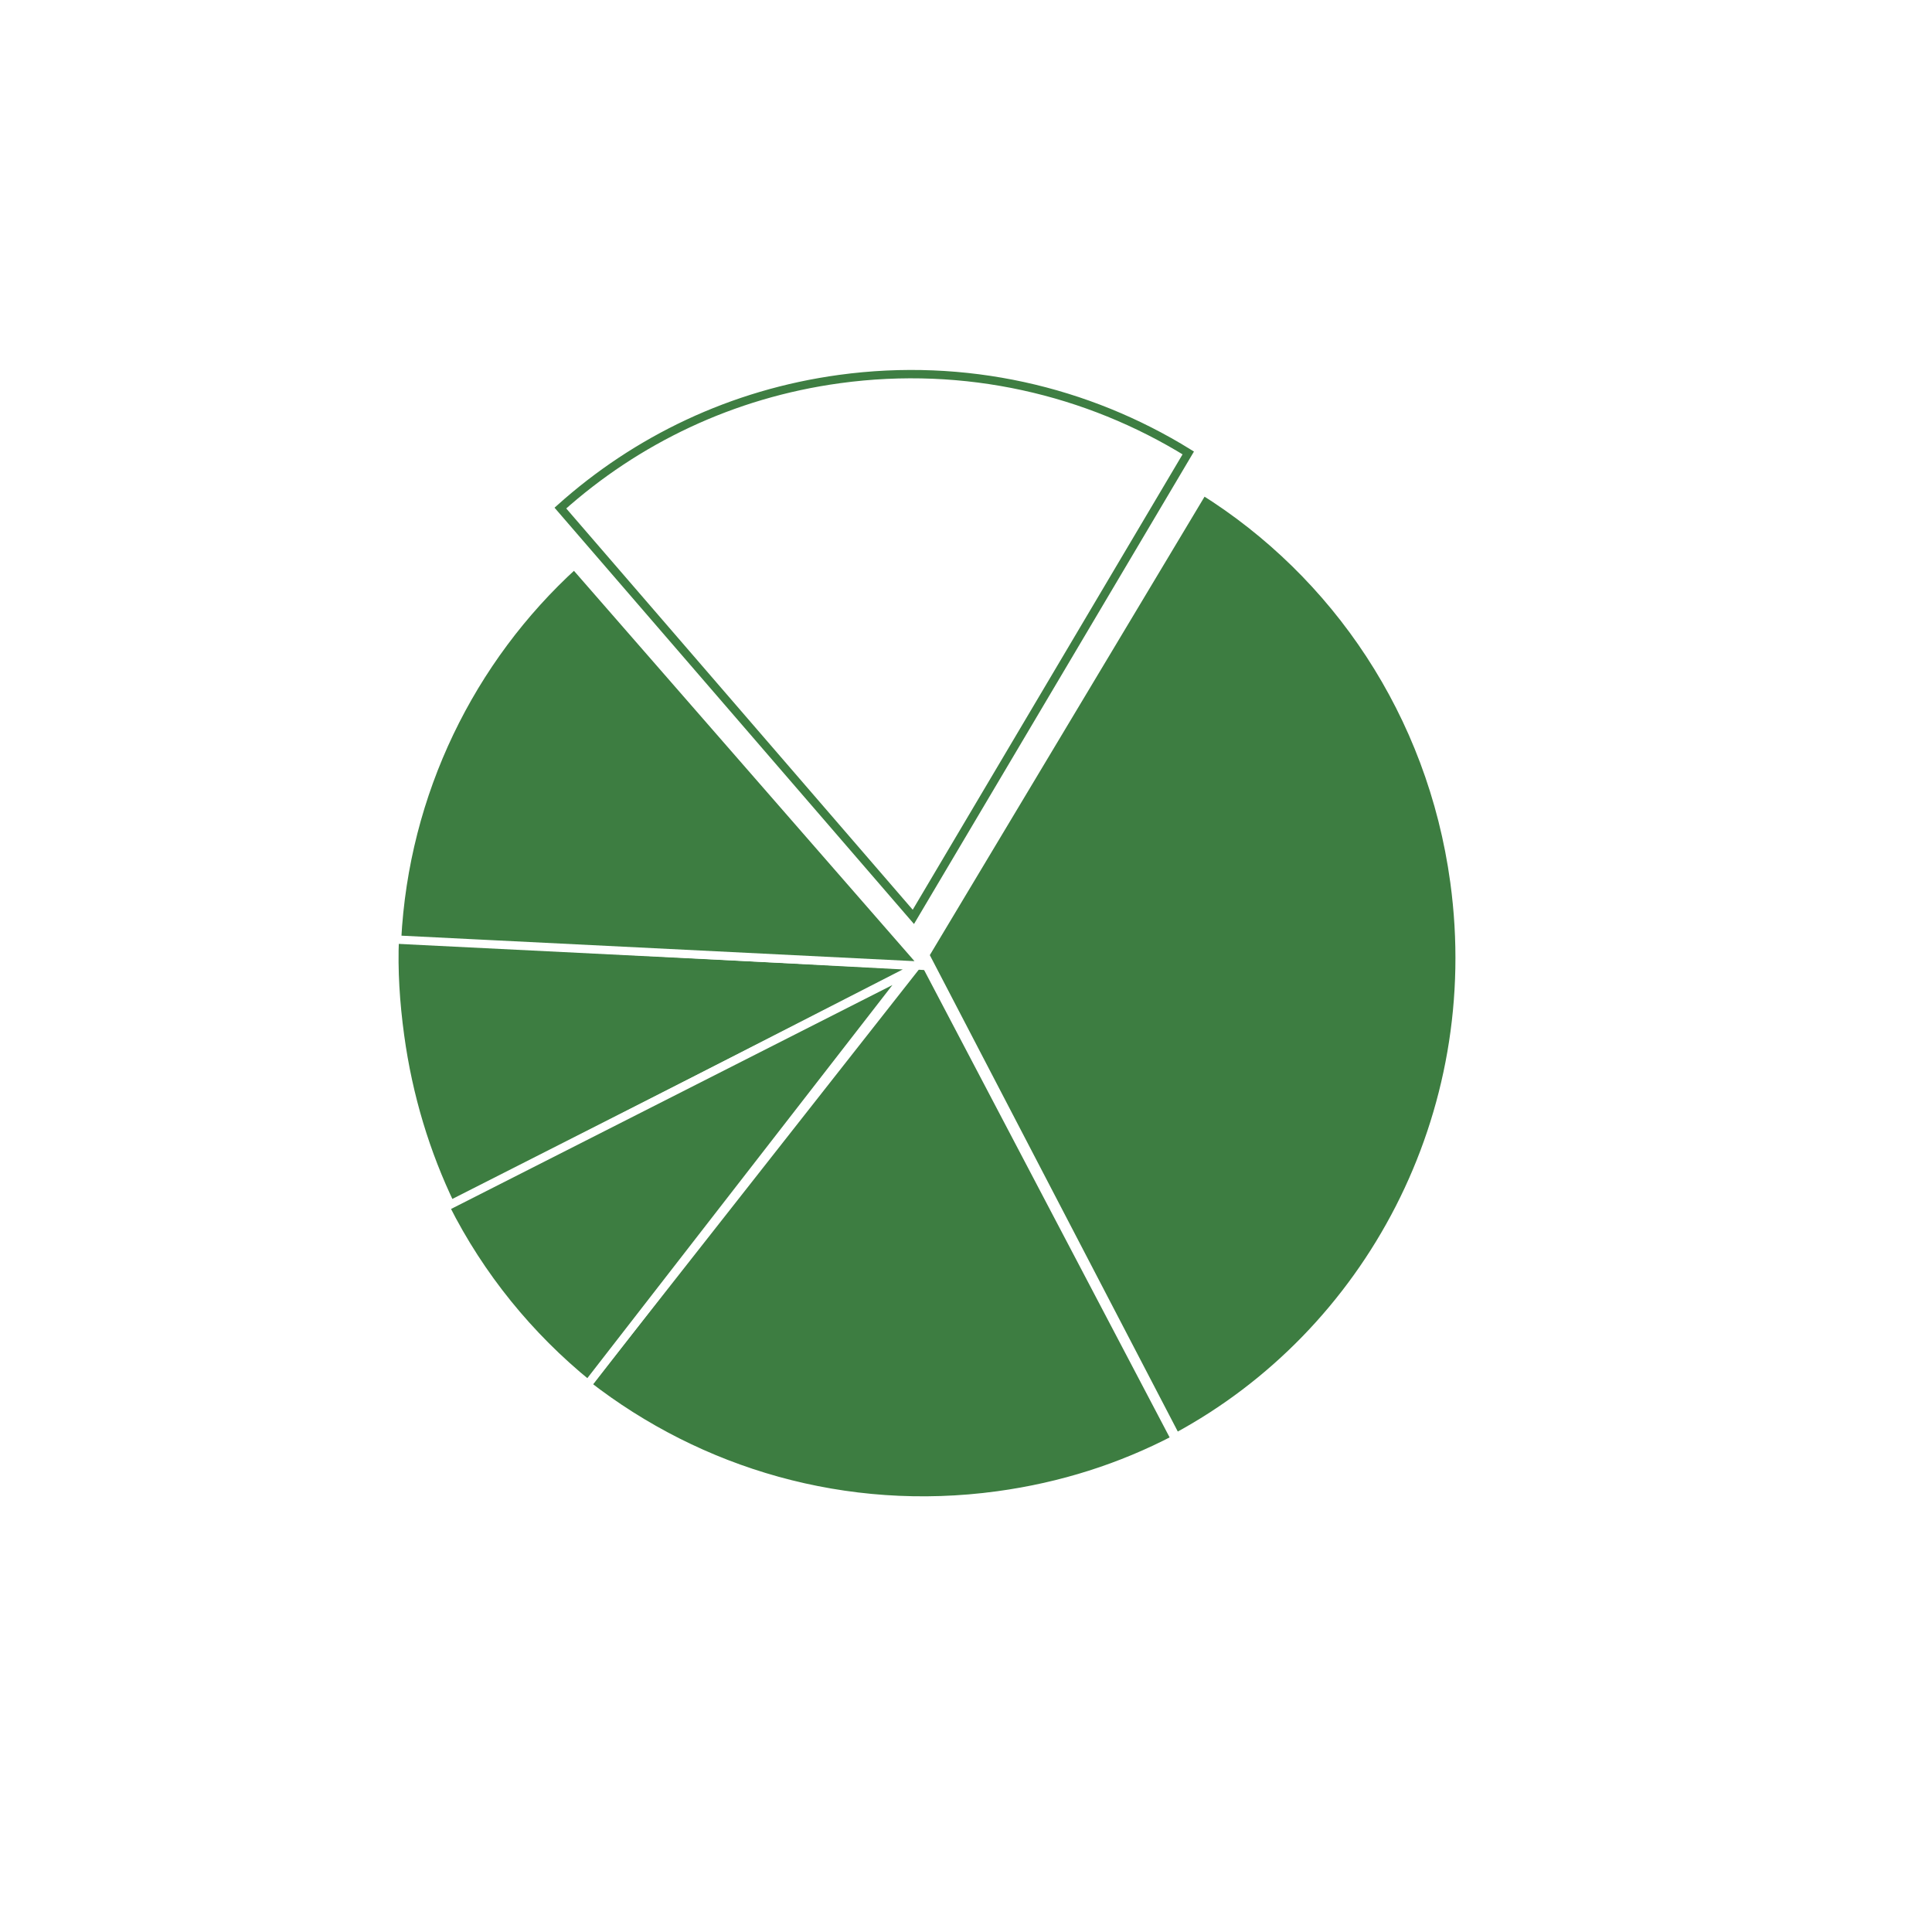
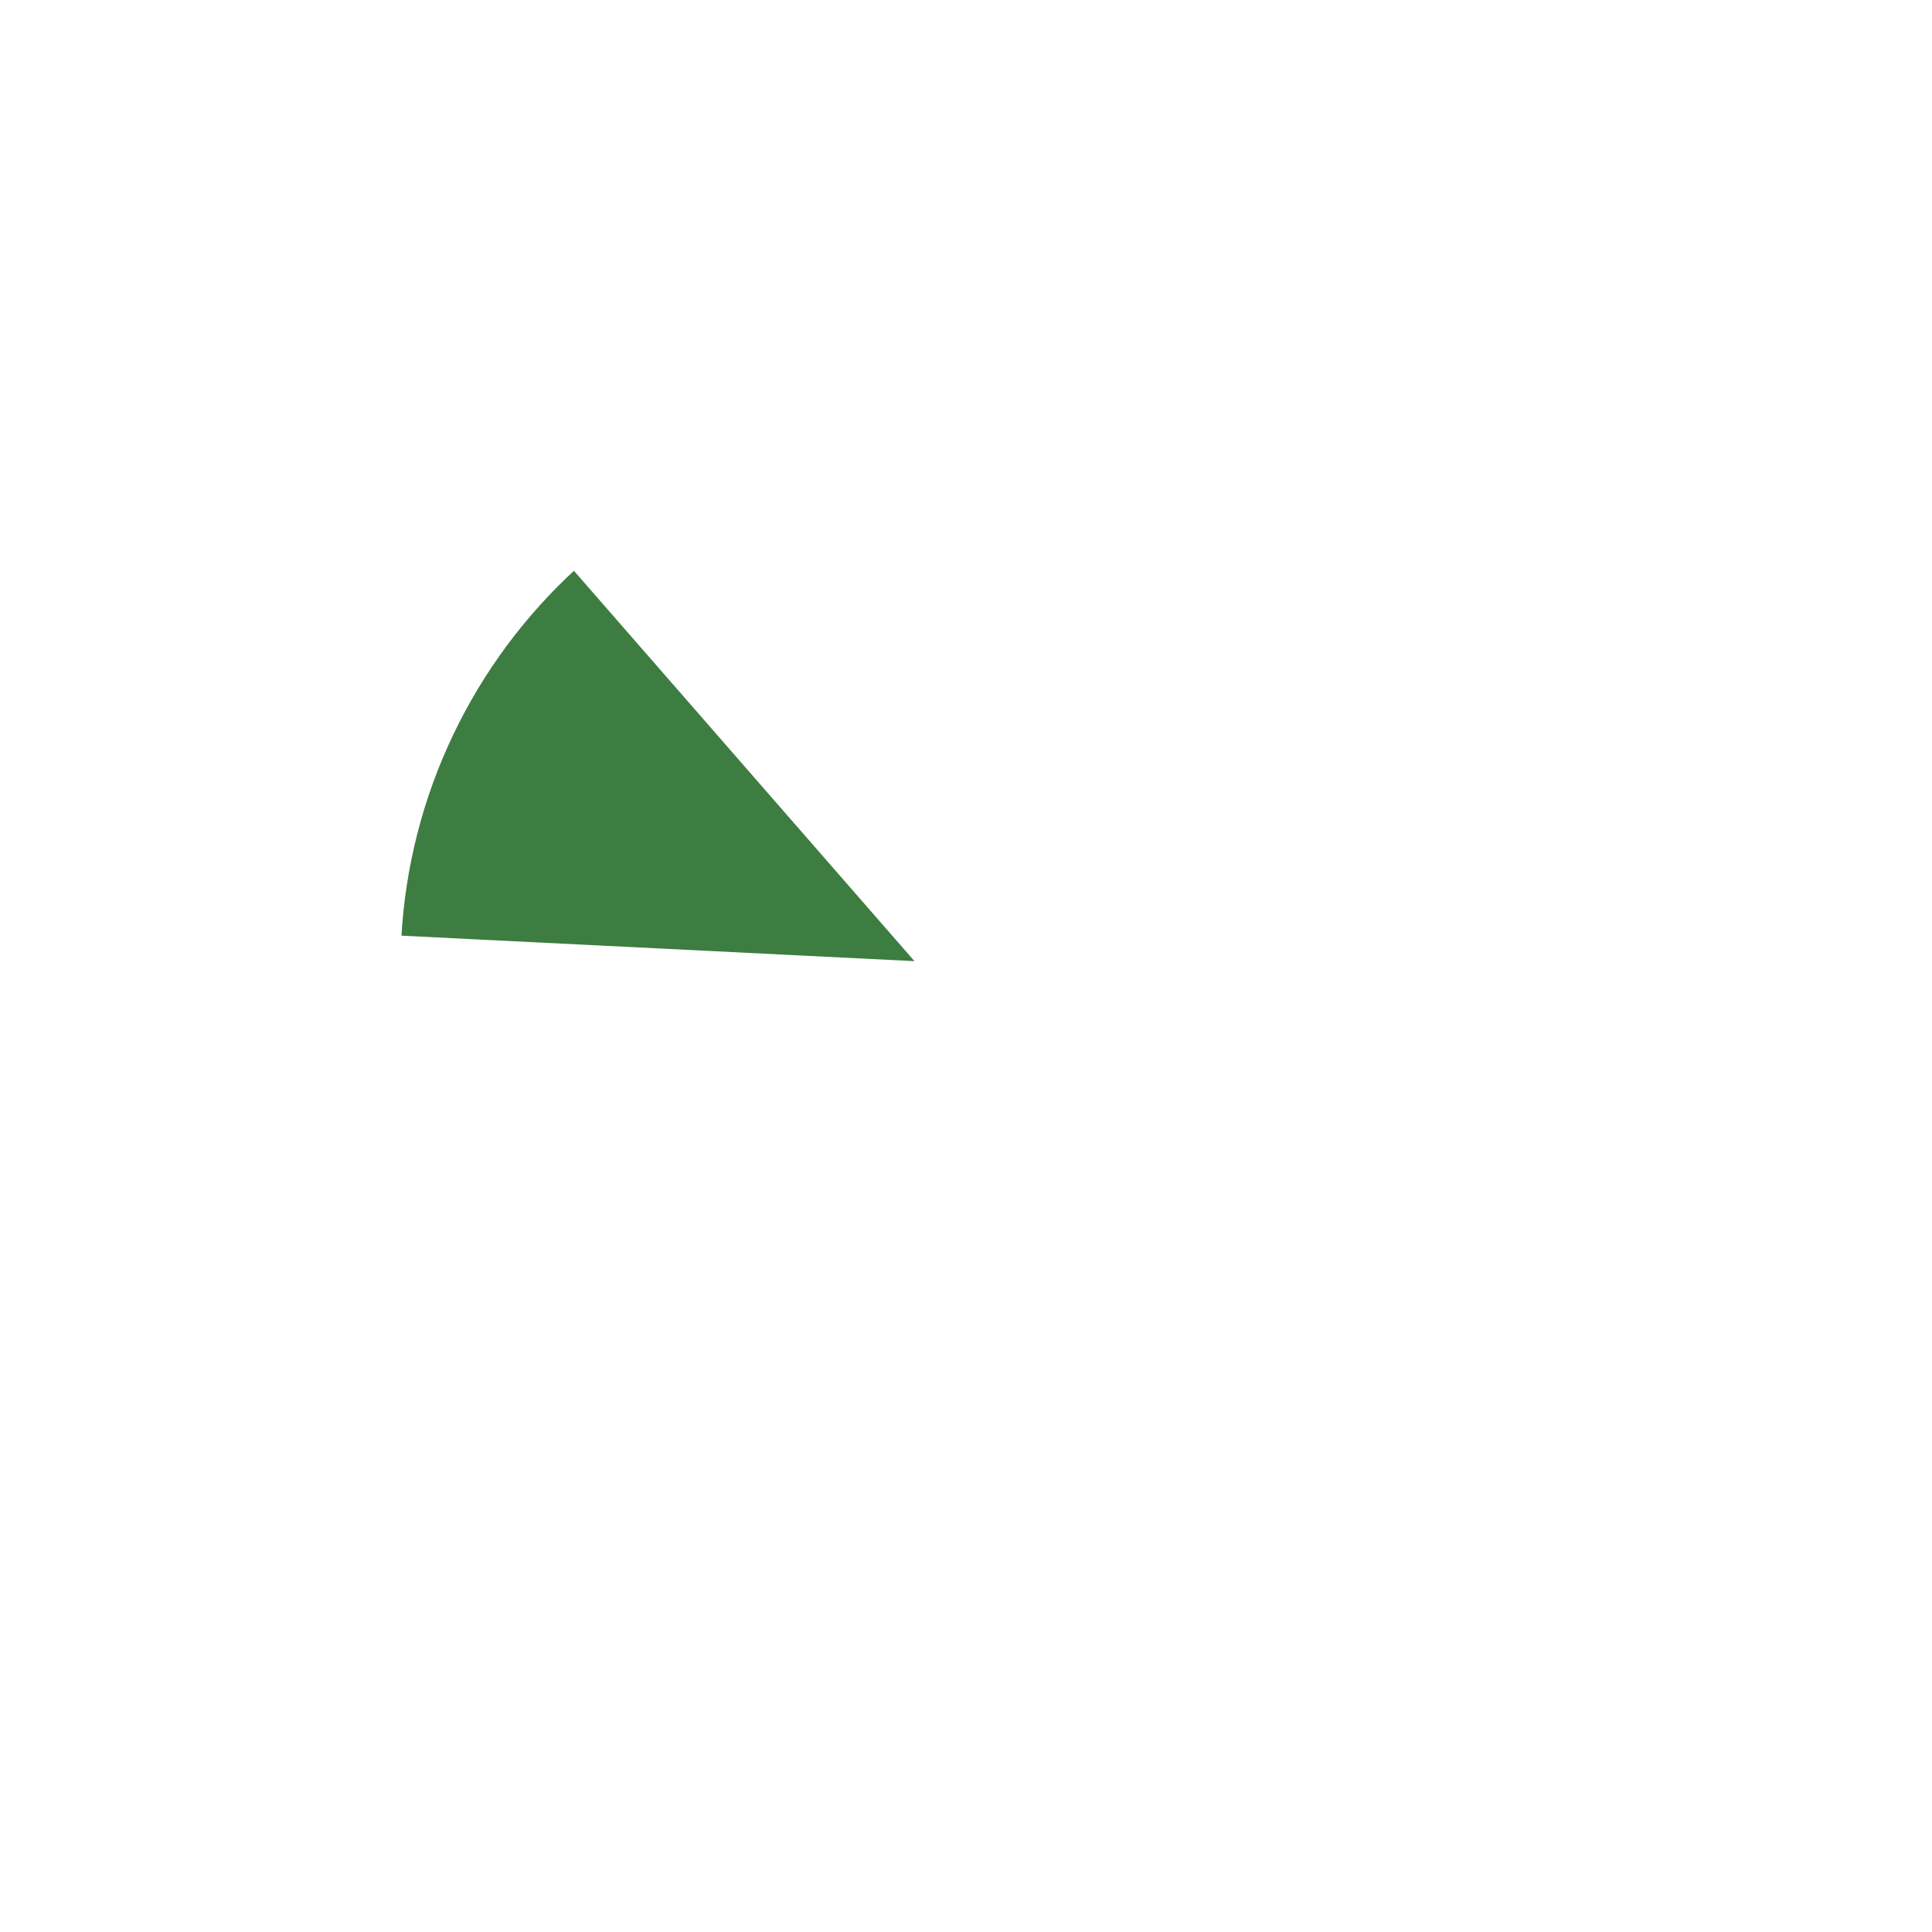
<svg xmlns="http://www.w3.org/2000/svg" width="231" height="231" viewBox="0 0 231 231" fill="none">
  <g filter="url(#filter0_d_9_1831)">
-     <path d="M47.827 123.825C47.291 119.894 47.037 116.004 47.203 112.202L109.818 115.509L53.909 144.143C50.898 137.897 48.818 131.083 47.827 123.825Z" fill="#3D7D41" stroke="white" />
-     <path d="M173.9 105.447C177.704 133.323 163.692 159.399 140.616 171.847L110.601 114.181L143.86 58.685C159.688 68.599 171.15 85.301 173.9 105.447Z" fill="#3D7D41" stroke="white" />
-     <path d="M119.282 178.798C101.082 181.282 83.637 176.054 70.186 165.58L110.306 114.555L140.524 172.078C134.063 175.459 126.943 177.753 119.282 178.798Z" fill="#3D7D41" stroke="white" />
-     <path d="M108.465 116.322L70.303 165.492C63.291 159.796 57.411 152.61 53.254 144.333L108.465 116.322Z" fill="#3D7D41" stroke="white" />
-     <path d="M100.39 45.319C115.408 43.27 129.996 46.69 142.076 54.155L109.206 109.626L67.002 60.747C76.097 52.603 87.51 47.077 100.39 45.319Z" fill="white" stroke="#3E7E42" />
    <path d="M47.472 112.348C48.376 94.8 56.267 78.815 68.663 67.533L110.491 115.479L47.472 112.348Z" fill="#3D7D41" stroke="white" />
  </g>
  <defs>
    <filter id="filter0_d_9_1831" x="22.653" y="20.233" width="176.367" height="183.676" filterUnits="userSpaceOnUse" color-interpolation-filters="sRGB">
      <feFlood flood-opacity="0" result="BackgroundImageFix" />
      <feColorMatrix in="SourceAlpha" type="matrix" values="0 0 0 0 0 0 0 0 0 0 0 0 0 0 0 0 0 0 127 0" result="hardAlpha" />
      <feOffset />
      <feGaussianBlur stdDeviation="12" />
      <feComposite in2="hardAlpha" operator="out" />
      <feColorMatrix type="matrix" values="0 0 0 0 0 0 0 0 0 0 0 0 0 0 0 0 0 0 0.32 0" />
      <feBlend mode="normal" in2="BackgroundImageFix" result="effect1_dropShadow_9_1831" />
      <feBlend mode="normal" in="SourceGraphic" in2="effect1_dropShadow_9_1831" result="shape" />
    </filter>
  </defs>
</svg>